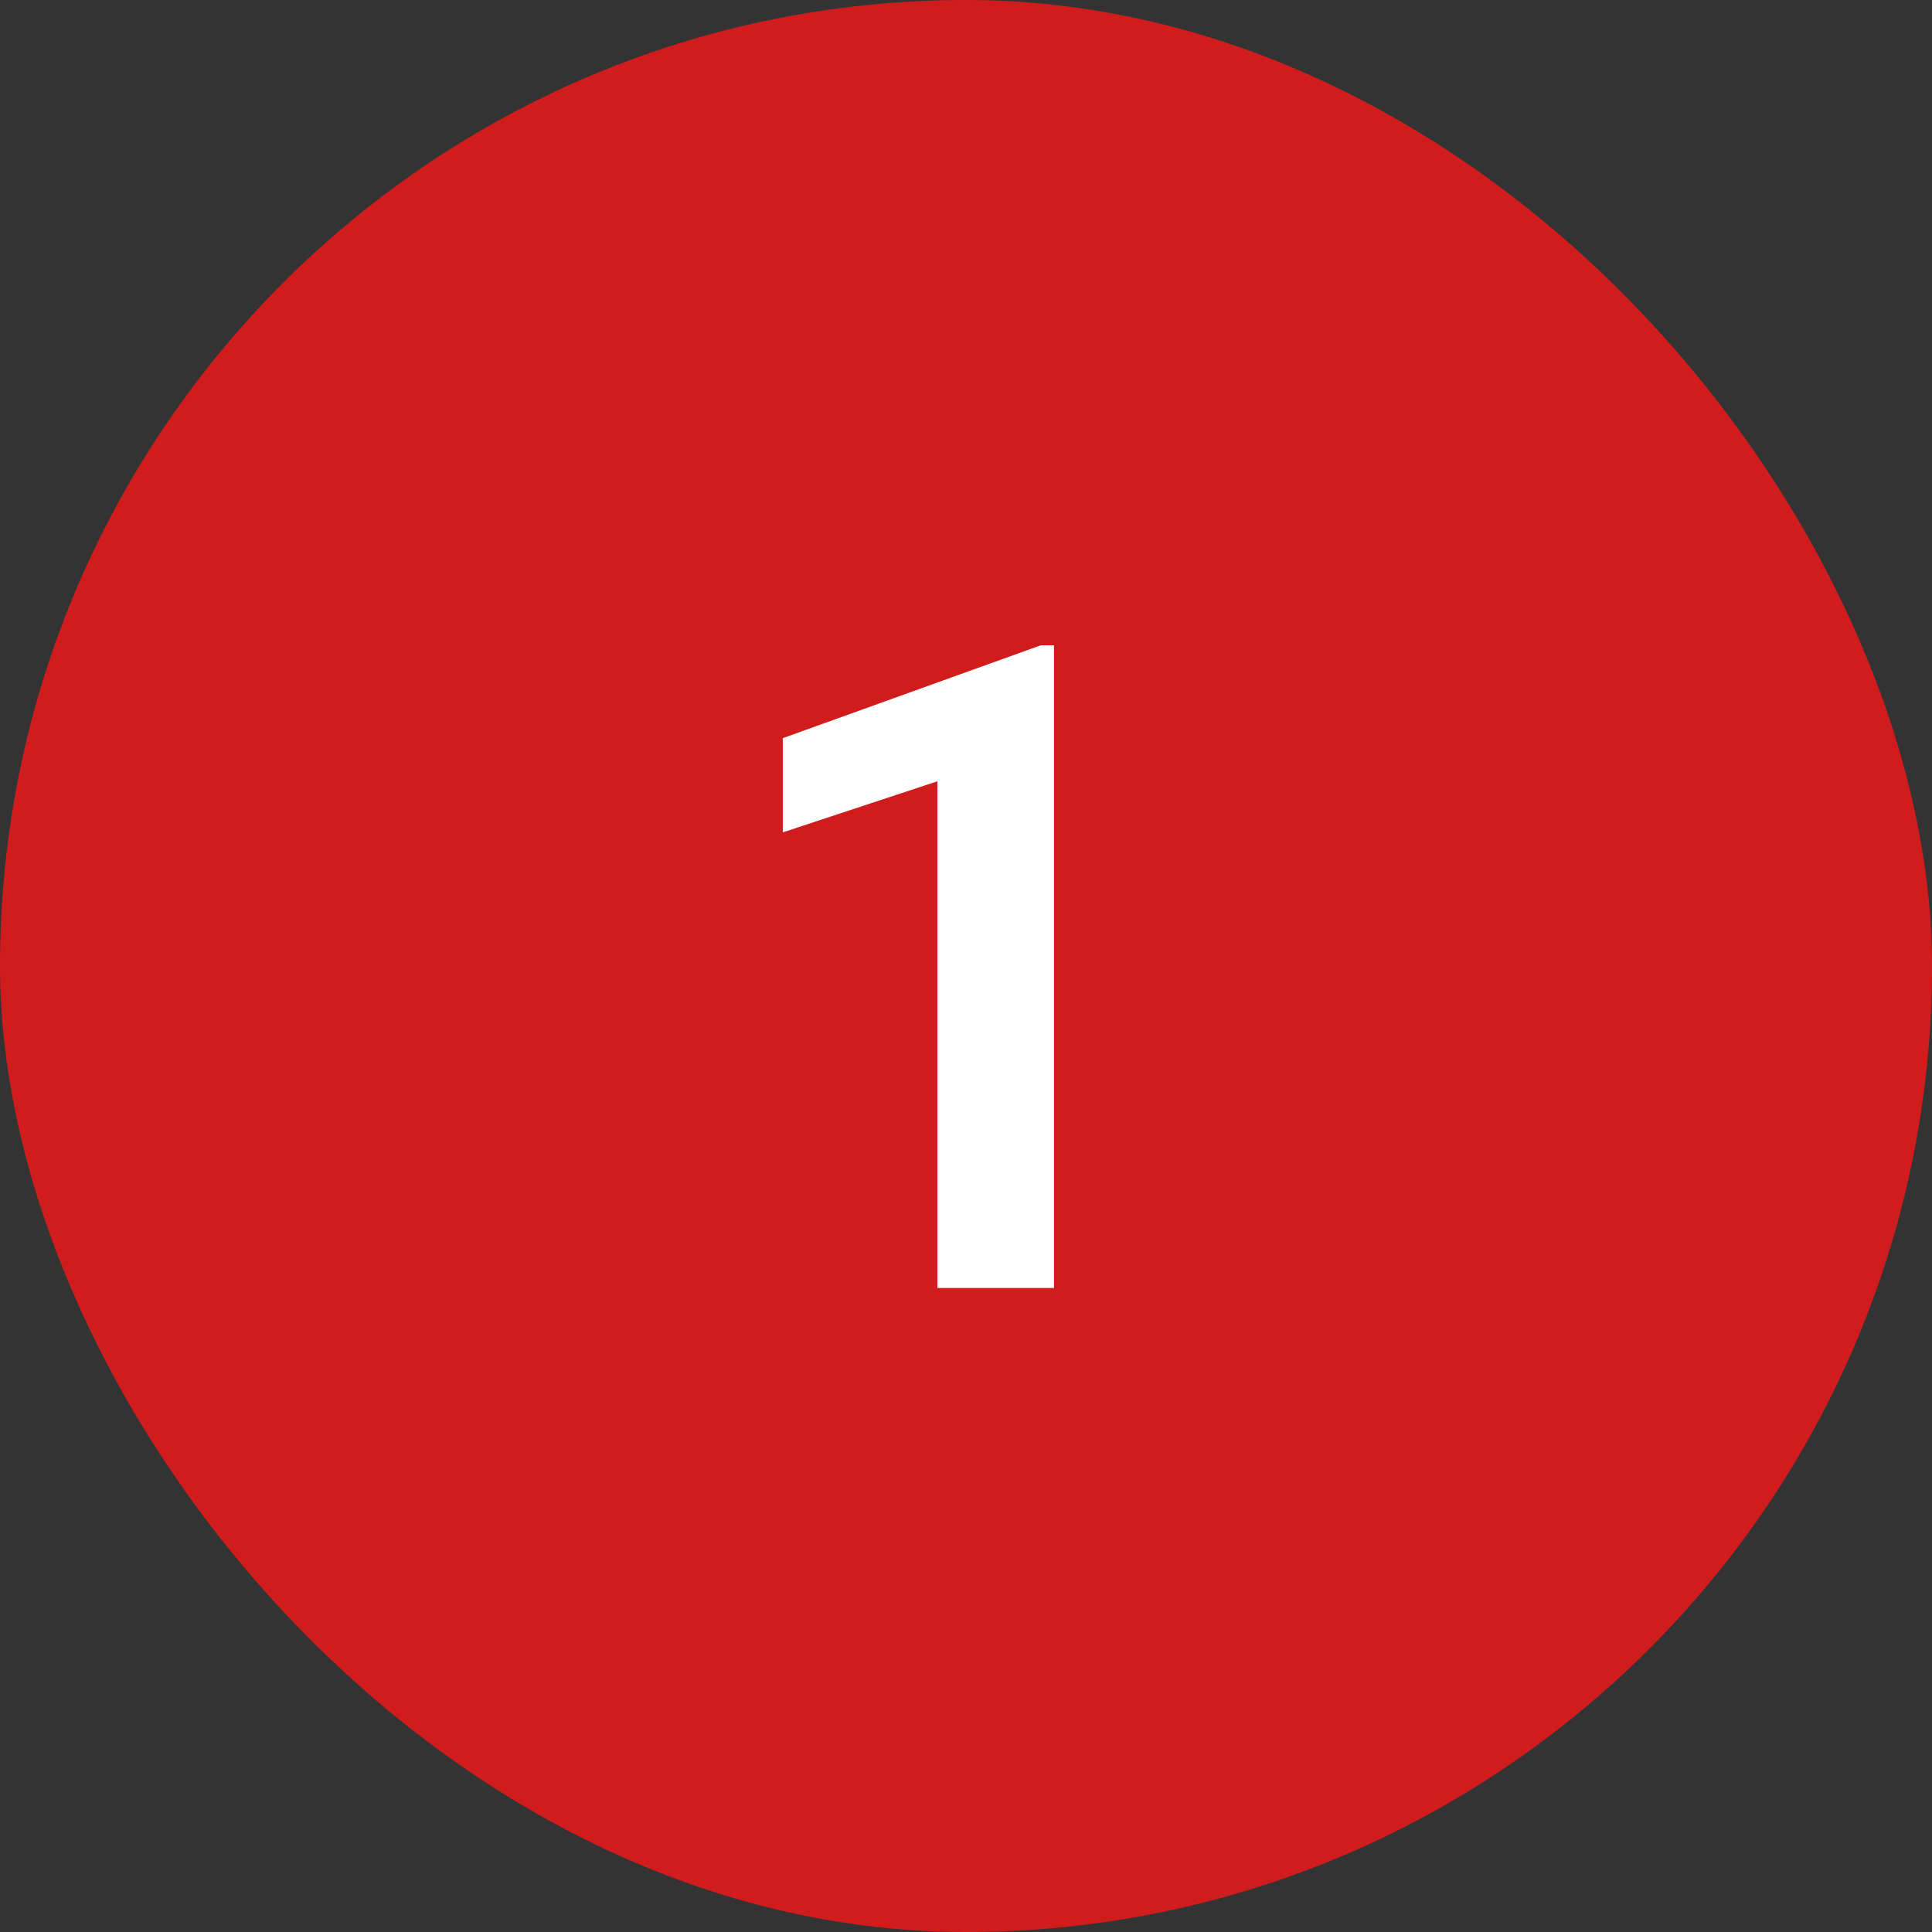
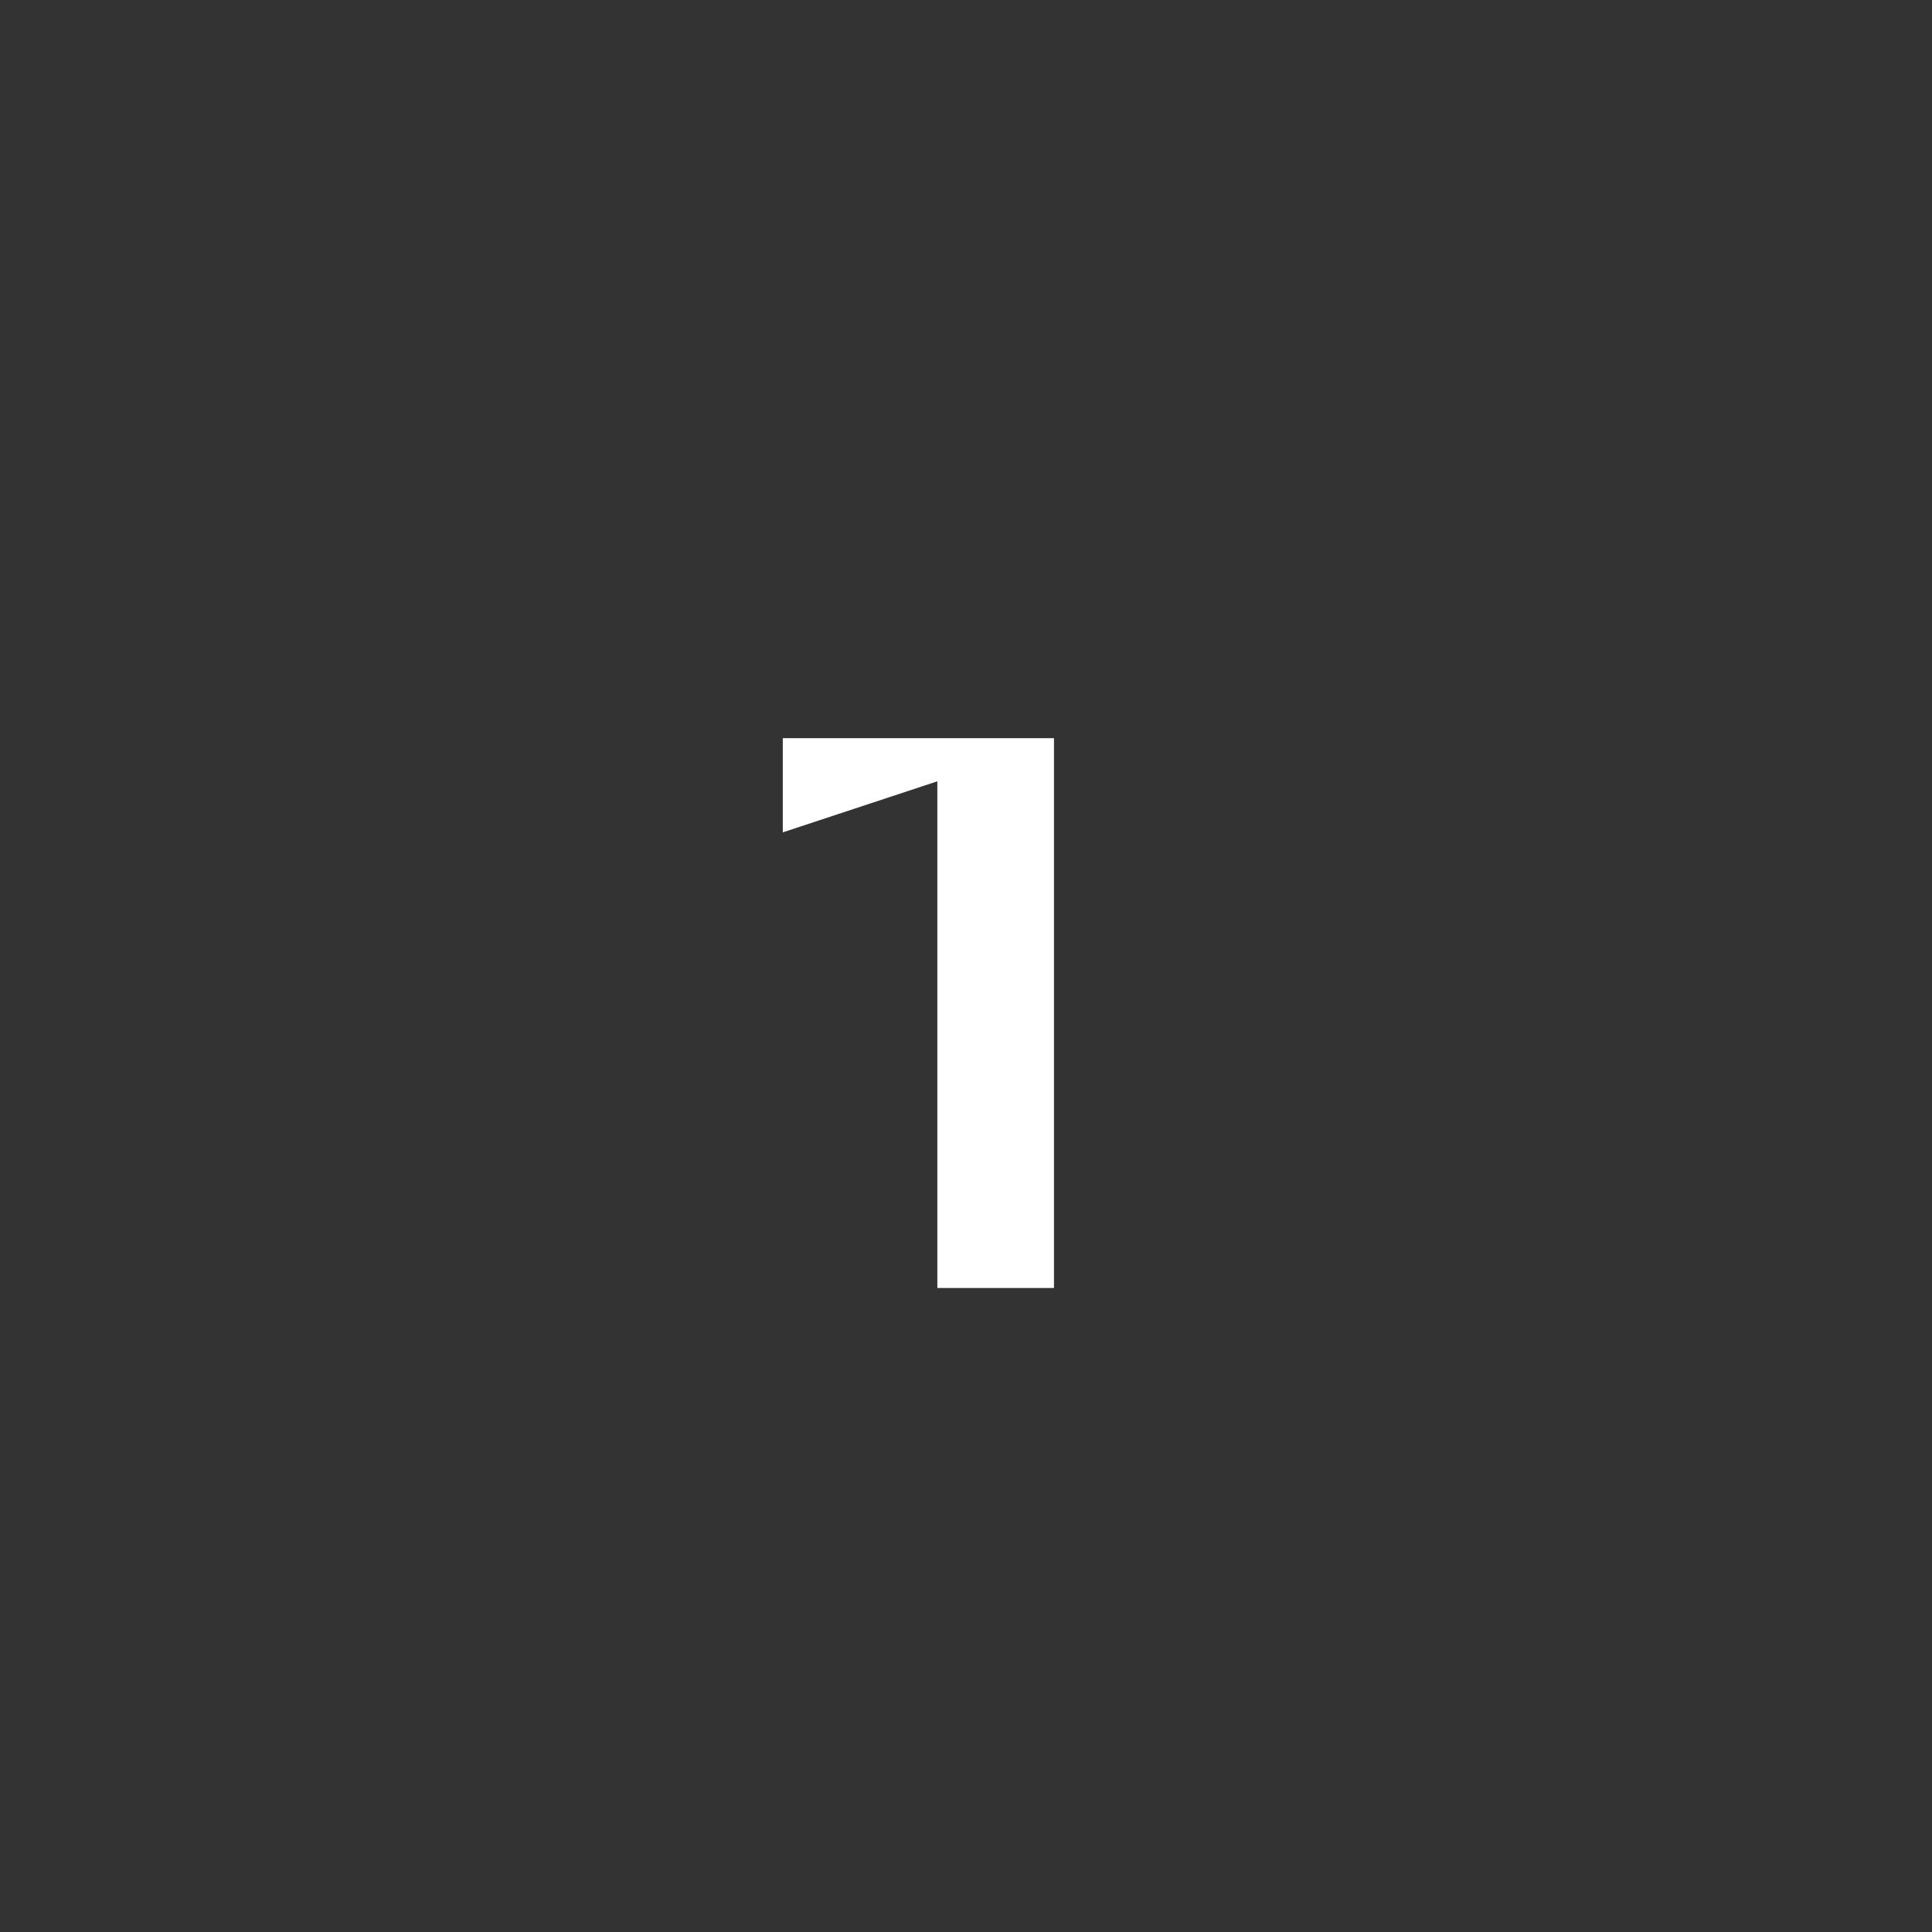
<svg xmlns="http://www.w3.org/2000/svg" width="30" height="30" viewBox="0 0 30 30" fill="none">
  <rect x="0" y="0" width="30" height="30" fill="#333333" stroke="none" />
-   <rect width="30" height="30" rx="15" fill="#D01C1C" />
-   <path d="M16.366 10.02V20H14.555V12.132L12.155 12.925V11.462L16.161 10.02H16.366Z" fill="white" />
+   <path d="M16.366 10.02V20H14.555V12.132L12.155 12.925V11.462H16.366Z" fill="white" />
</svg>